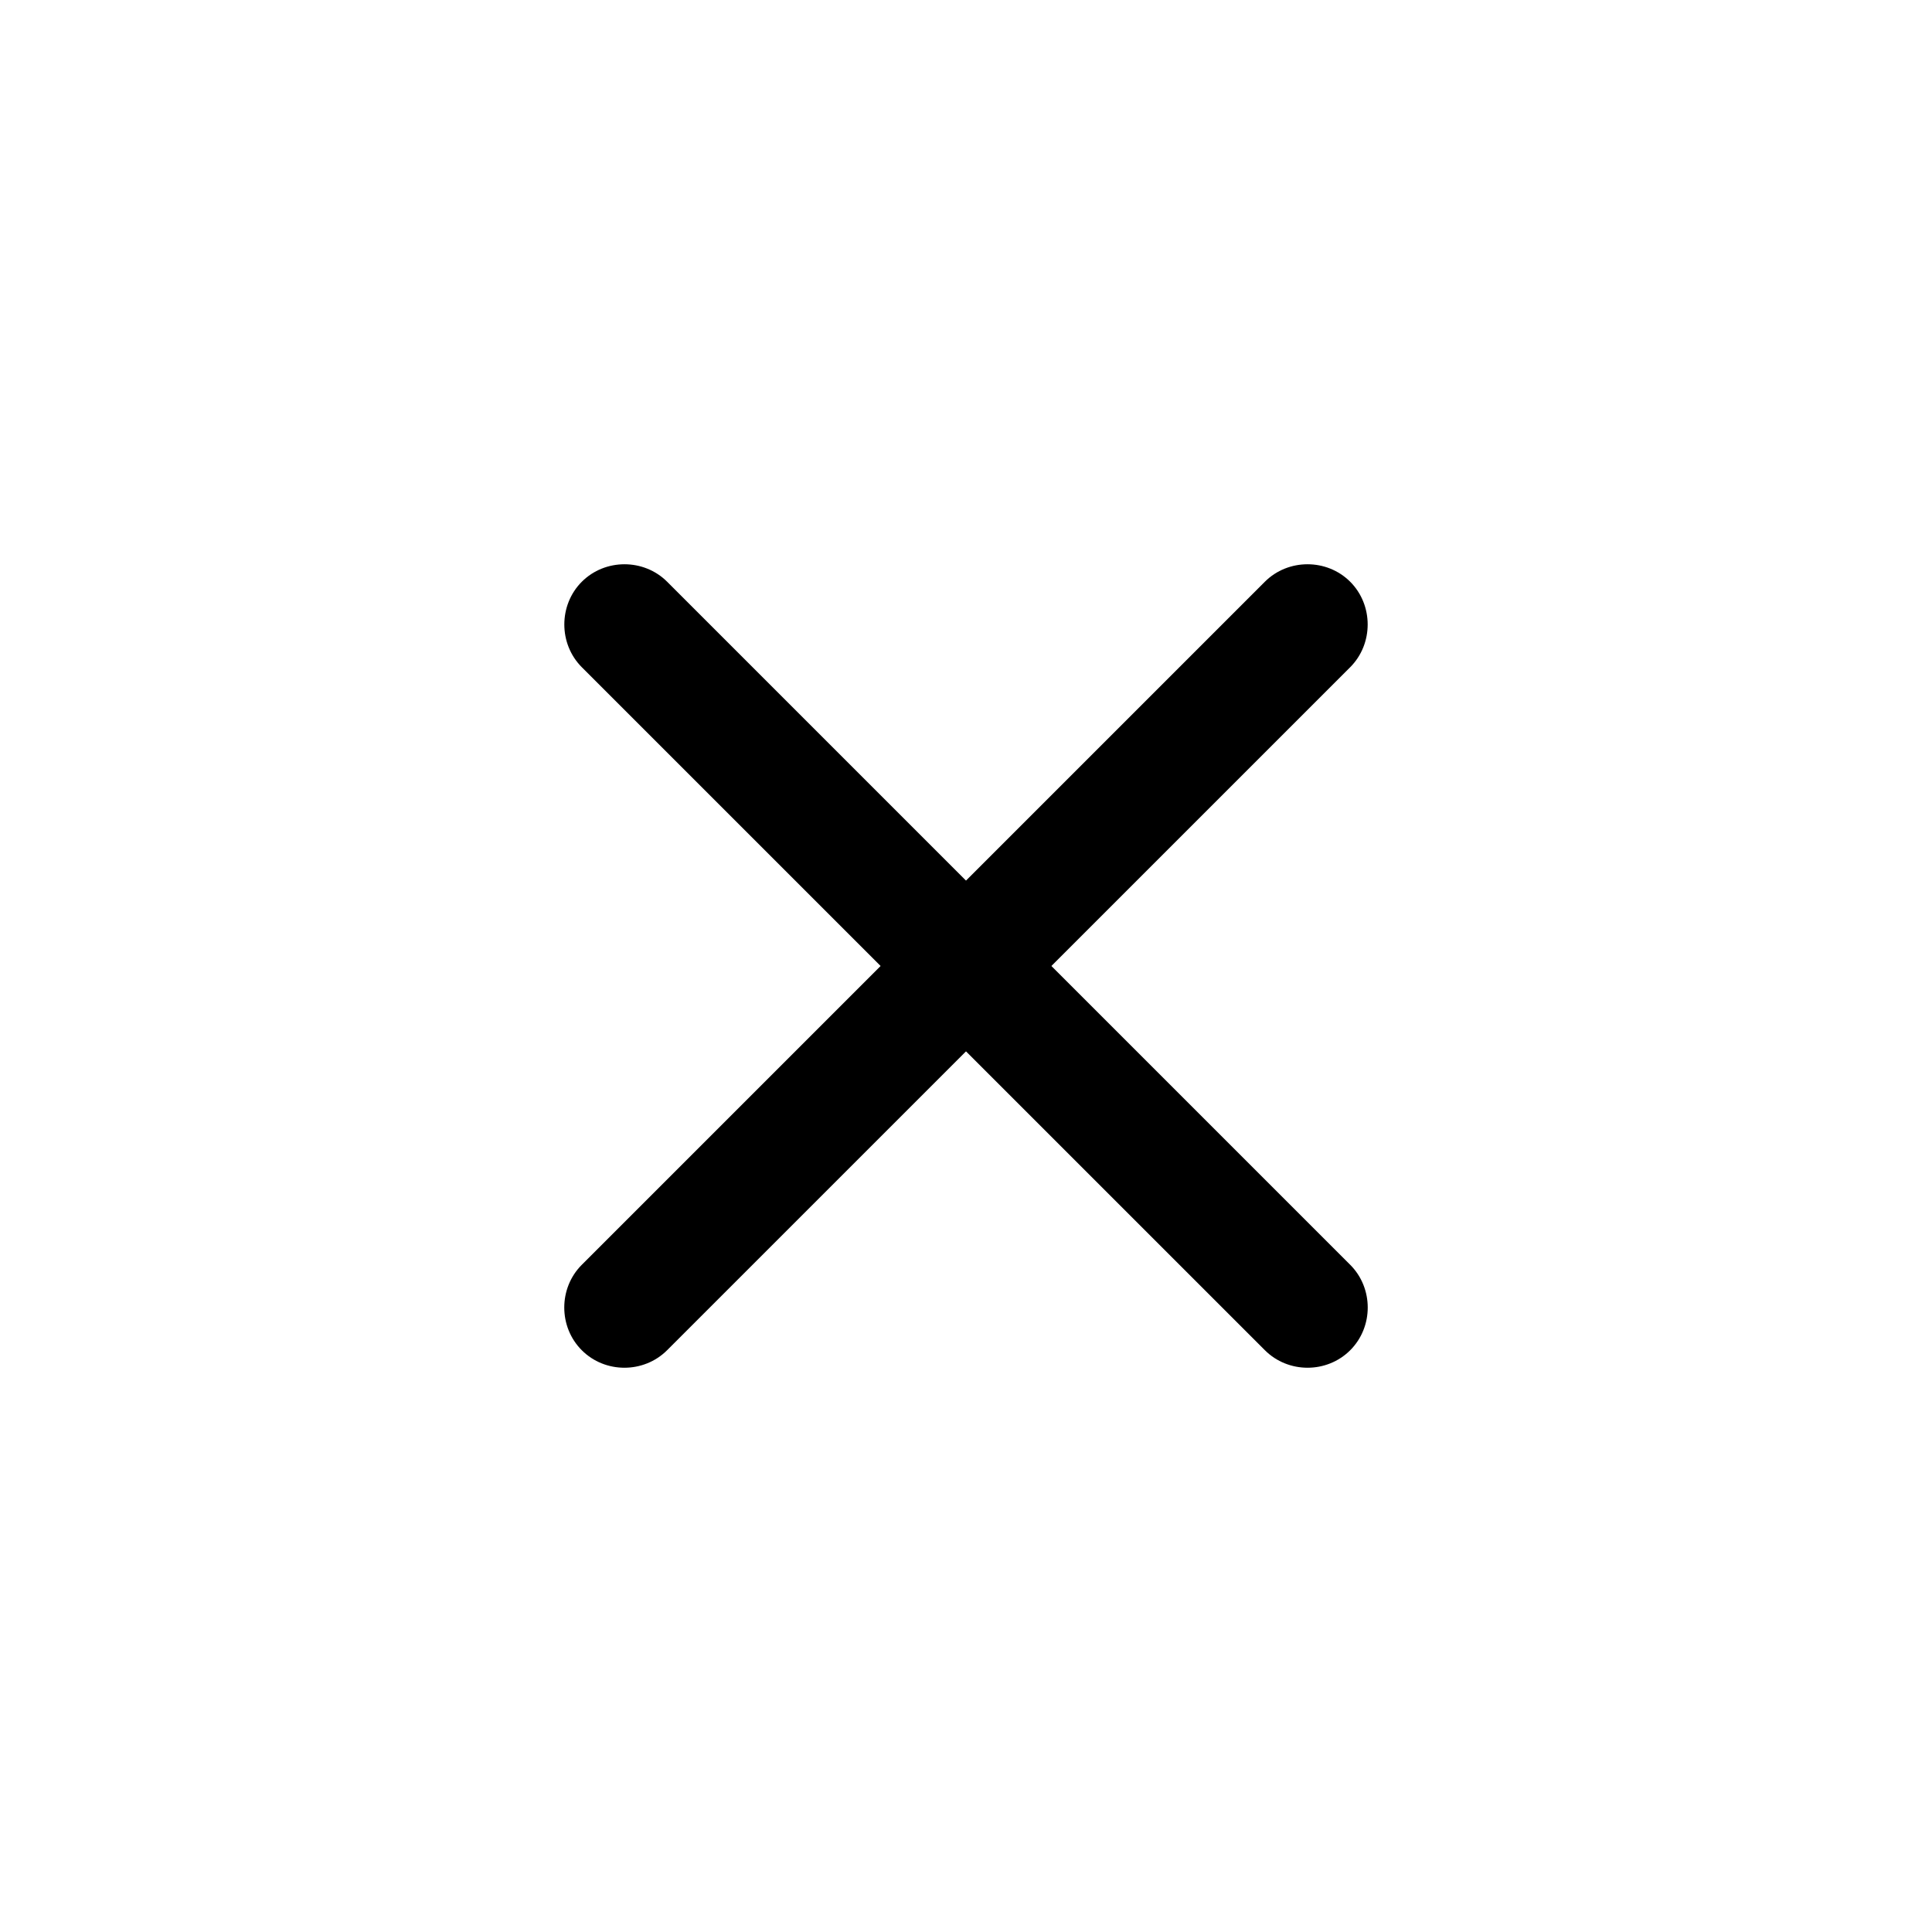
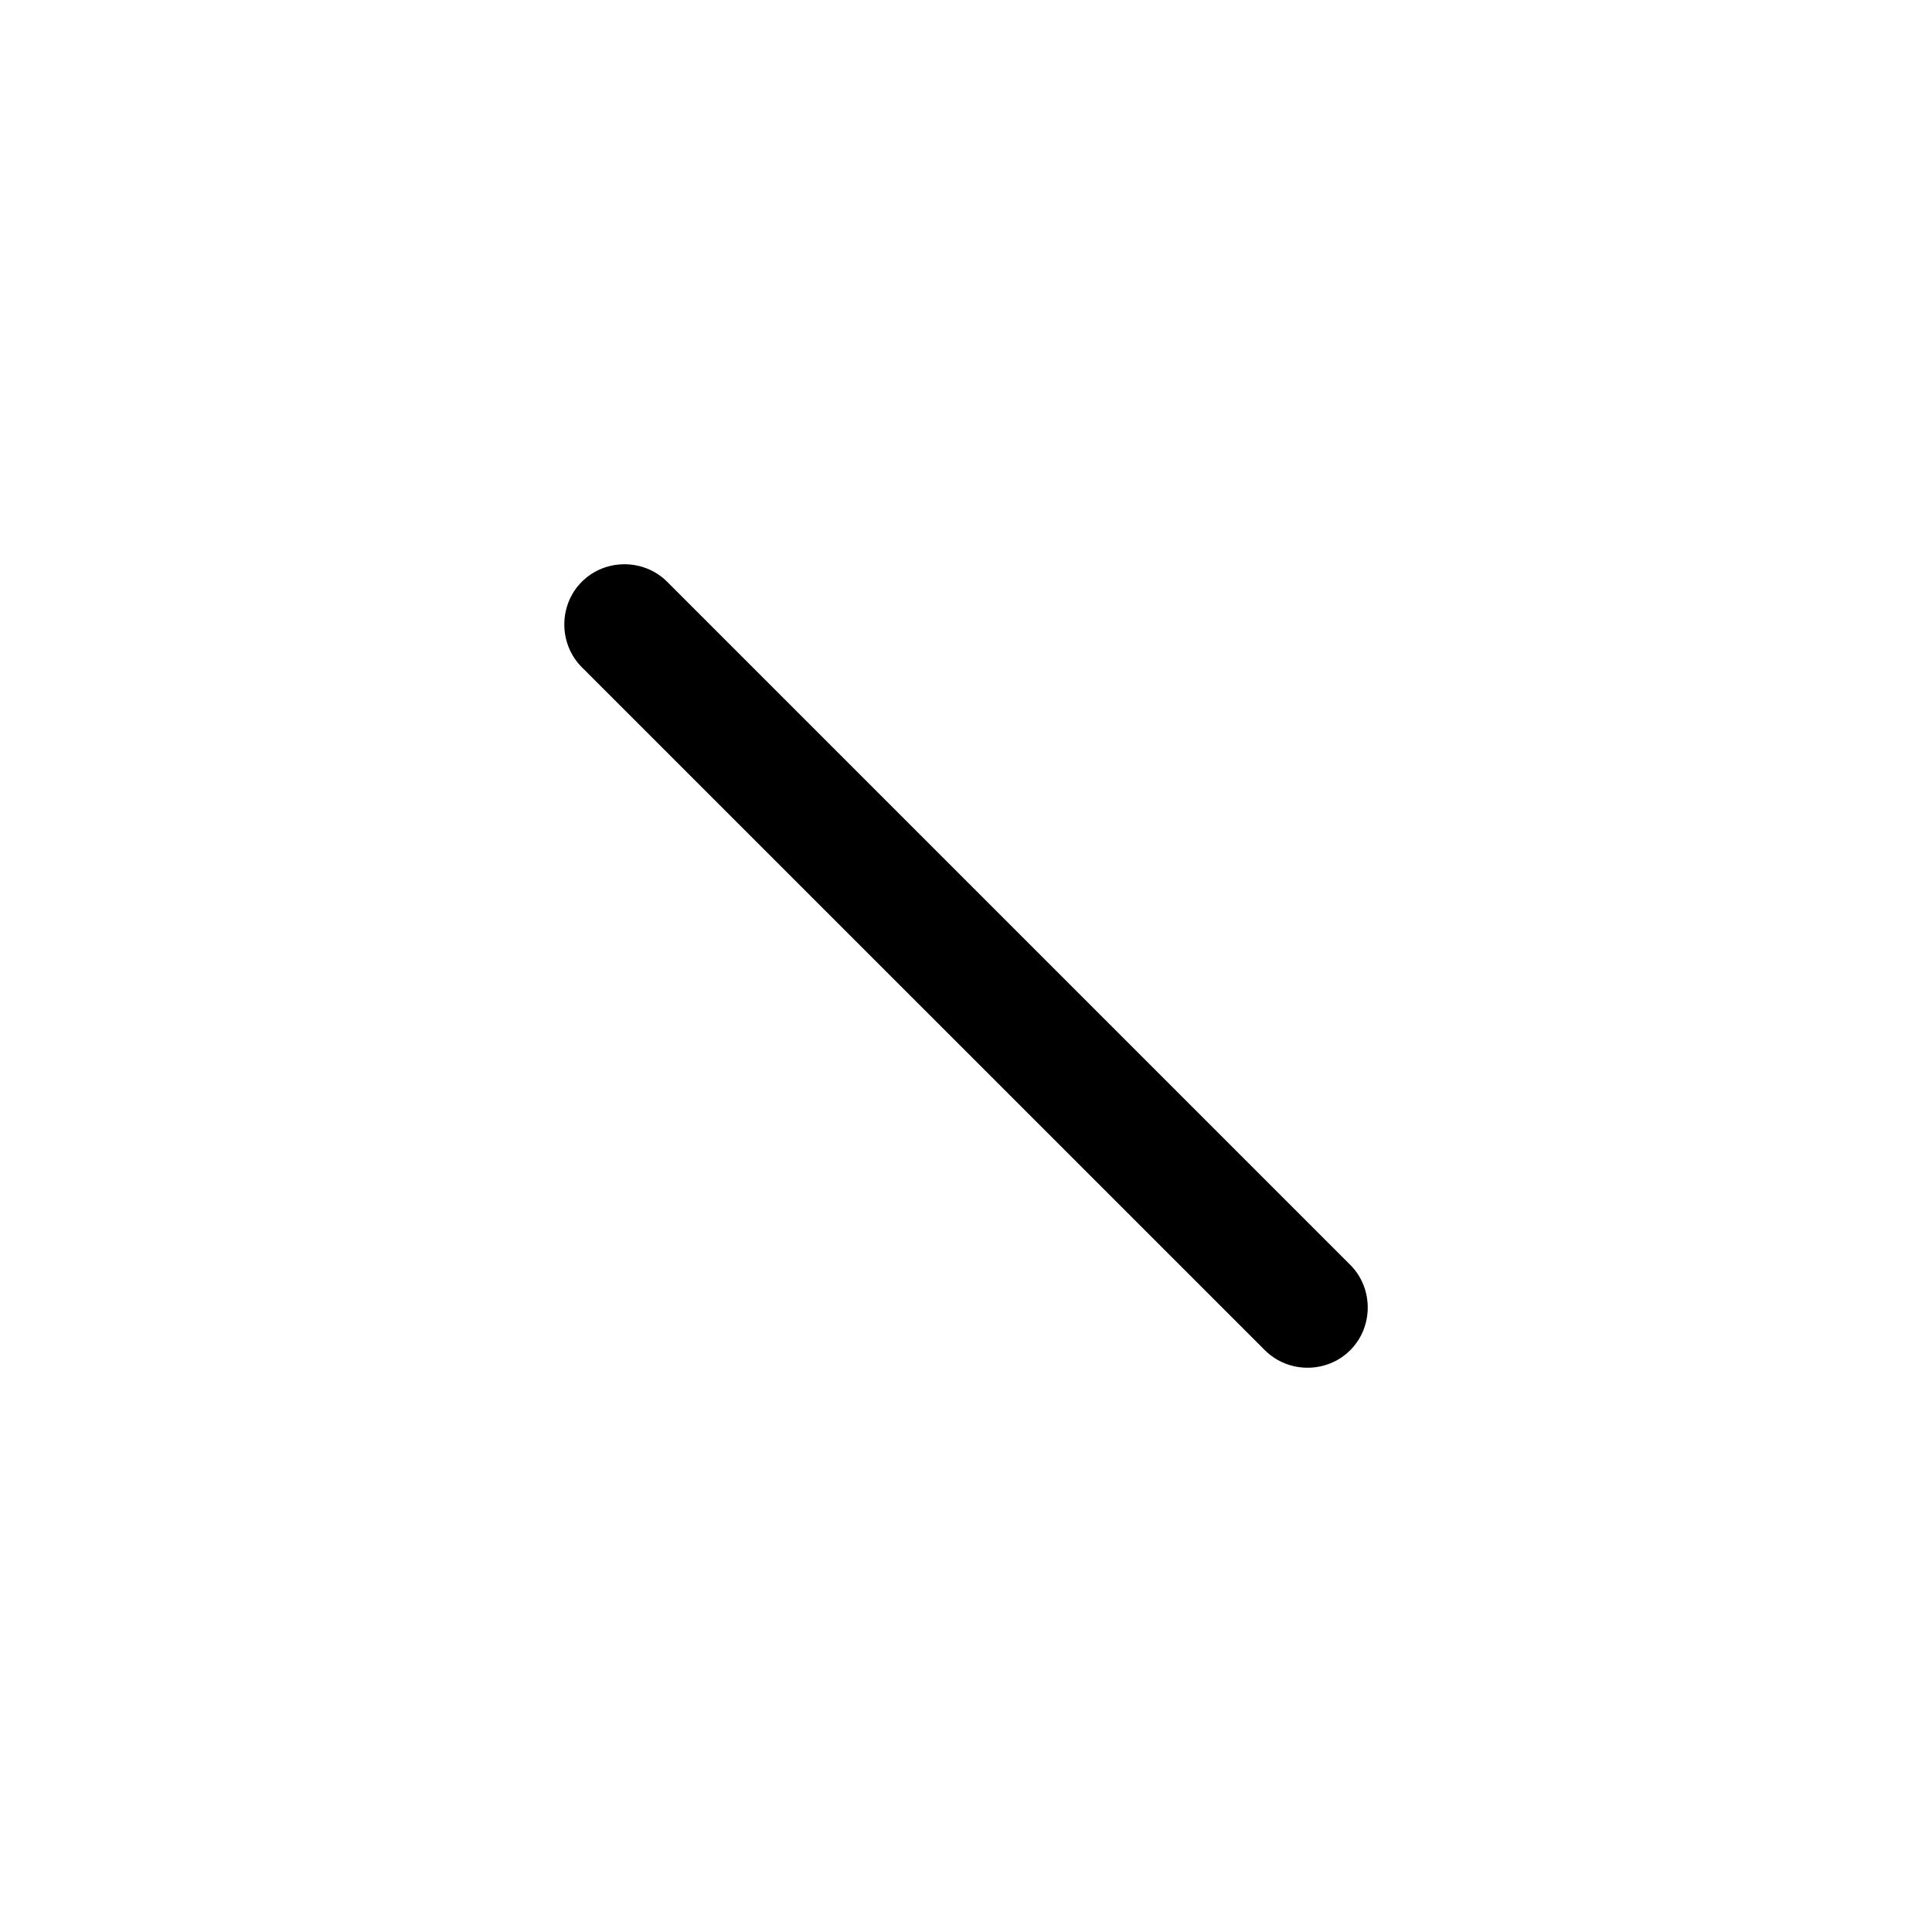
<svg xmlns="http://www.w3.org/2000/svg" width="24" height="24" viewBox="0 0 24 24" fill="none">
  <path d="M15.713 16.773L7.227 8.288C6.938 7.998 6.938 7.517 7.227 7.227C7.517 6.937 7.998 6.937 8.288 7.227L16.773 15.712C17.063 16.002 17.063 16.483 16.773 16.773C16.483 17.063 16.003 17.063 15.713 16.773Z" fill="black" />
-   <path d="M7.227 16.773C6.937 16.483 6.937 16.002 7.227 15.712L15.712 7.227C16.002 6.937 16.483 6.937 16.773 7.227C17.062 7.517 17.062 7.998 16.773 8.288L8.287 16.773C7.997 17.063 7.516 17.063 7.227 16.773Z" fill="black" />
</svg>